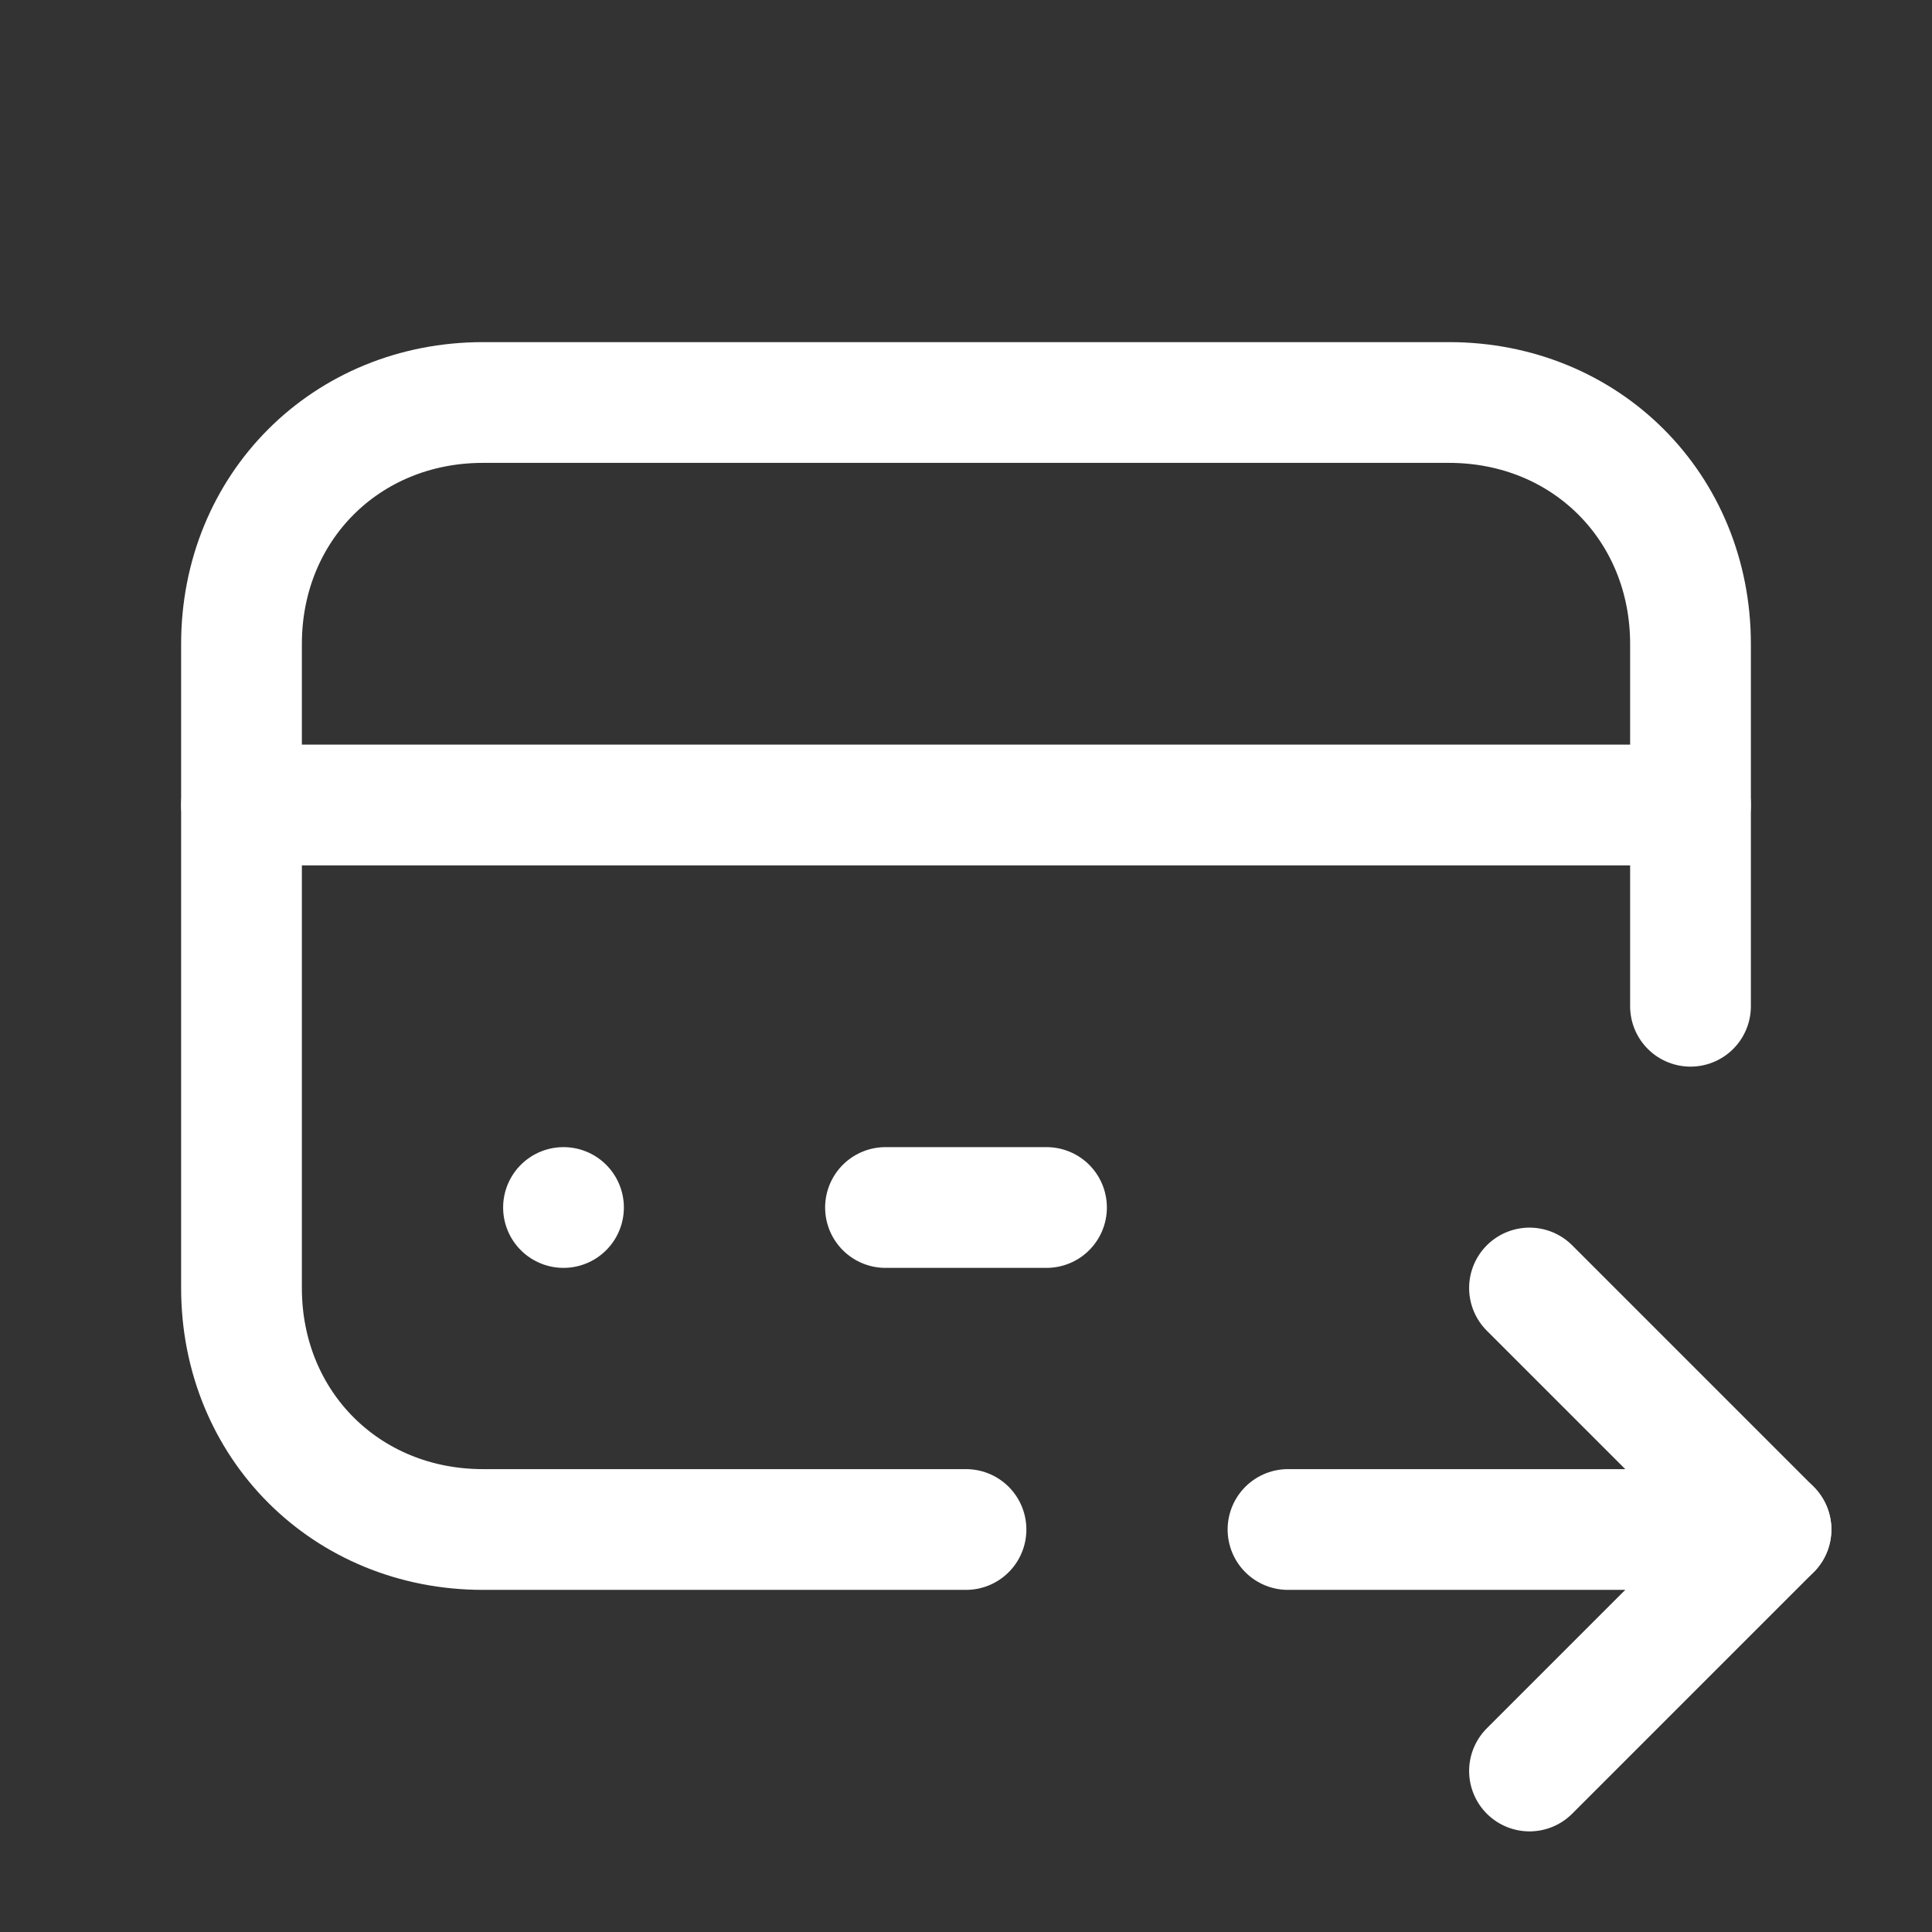
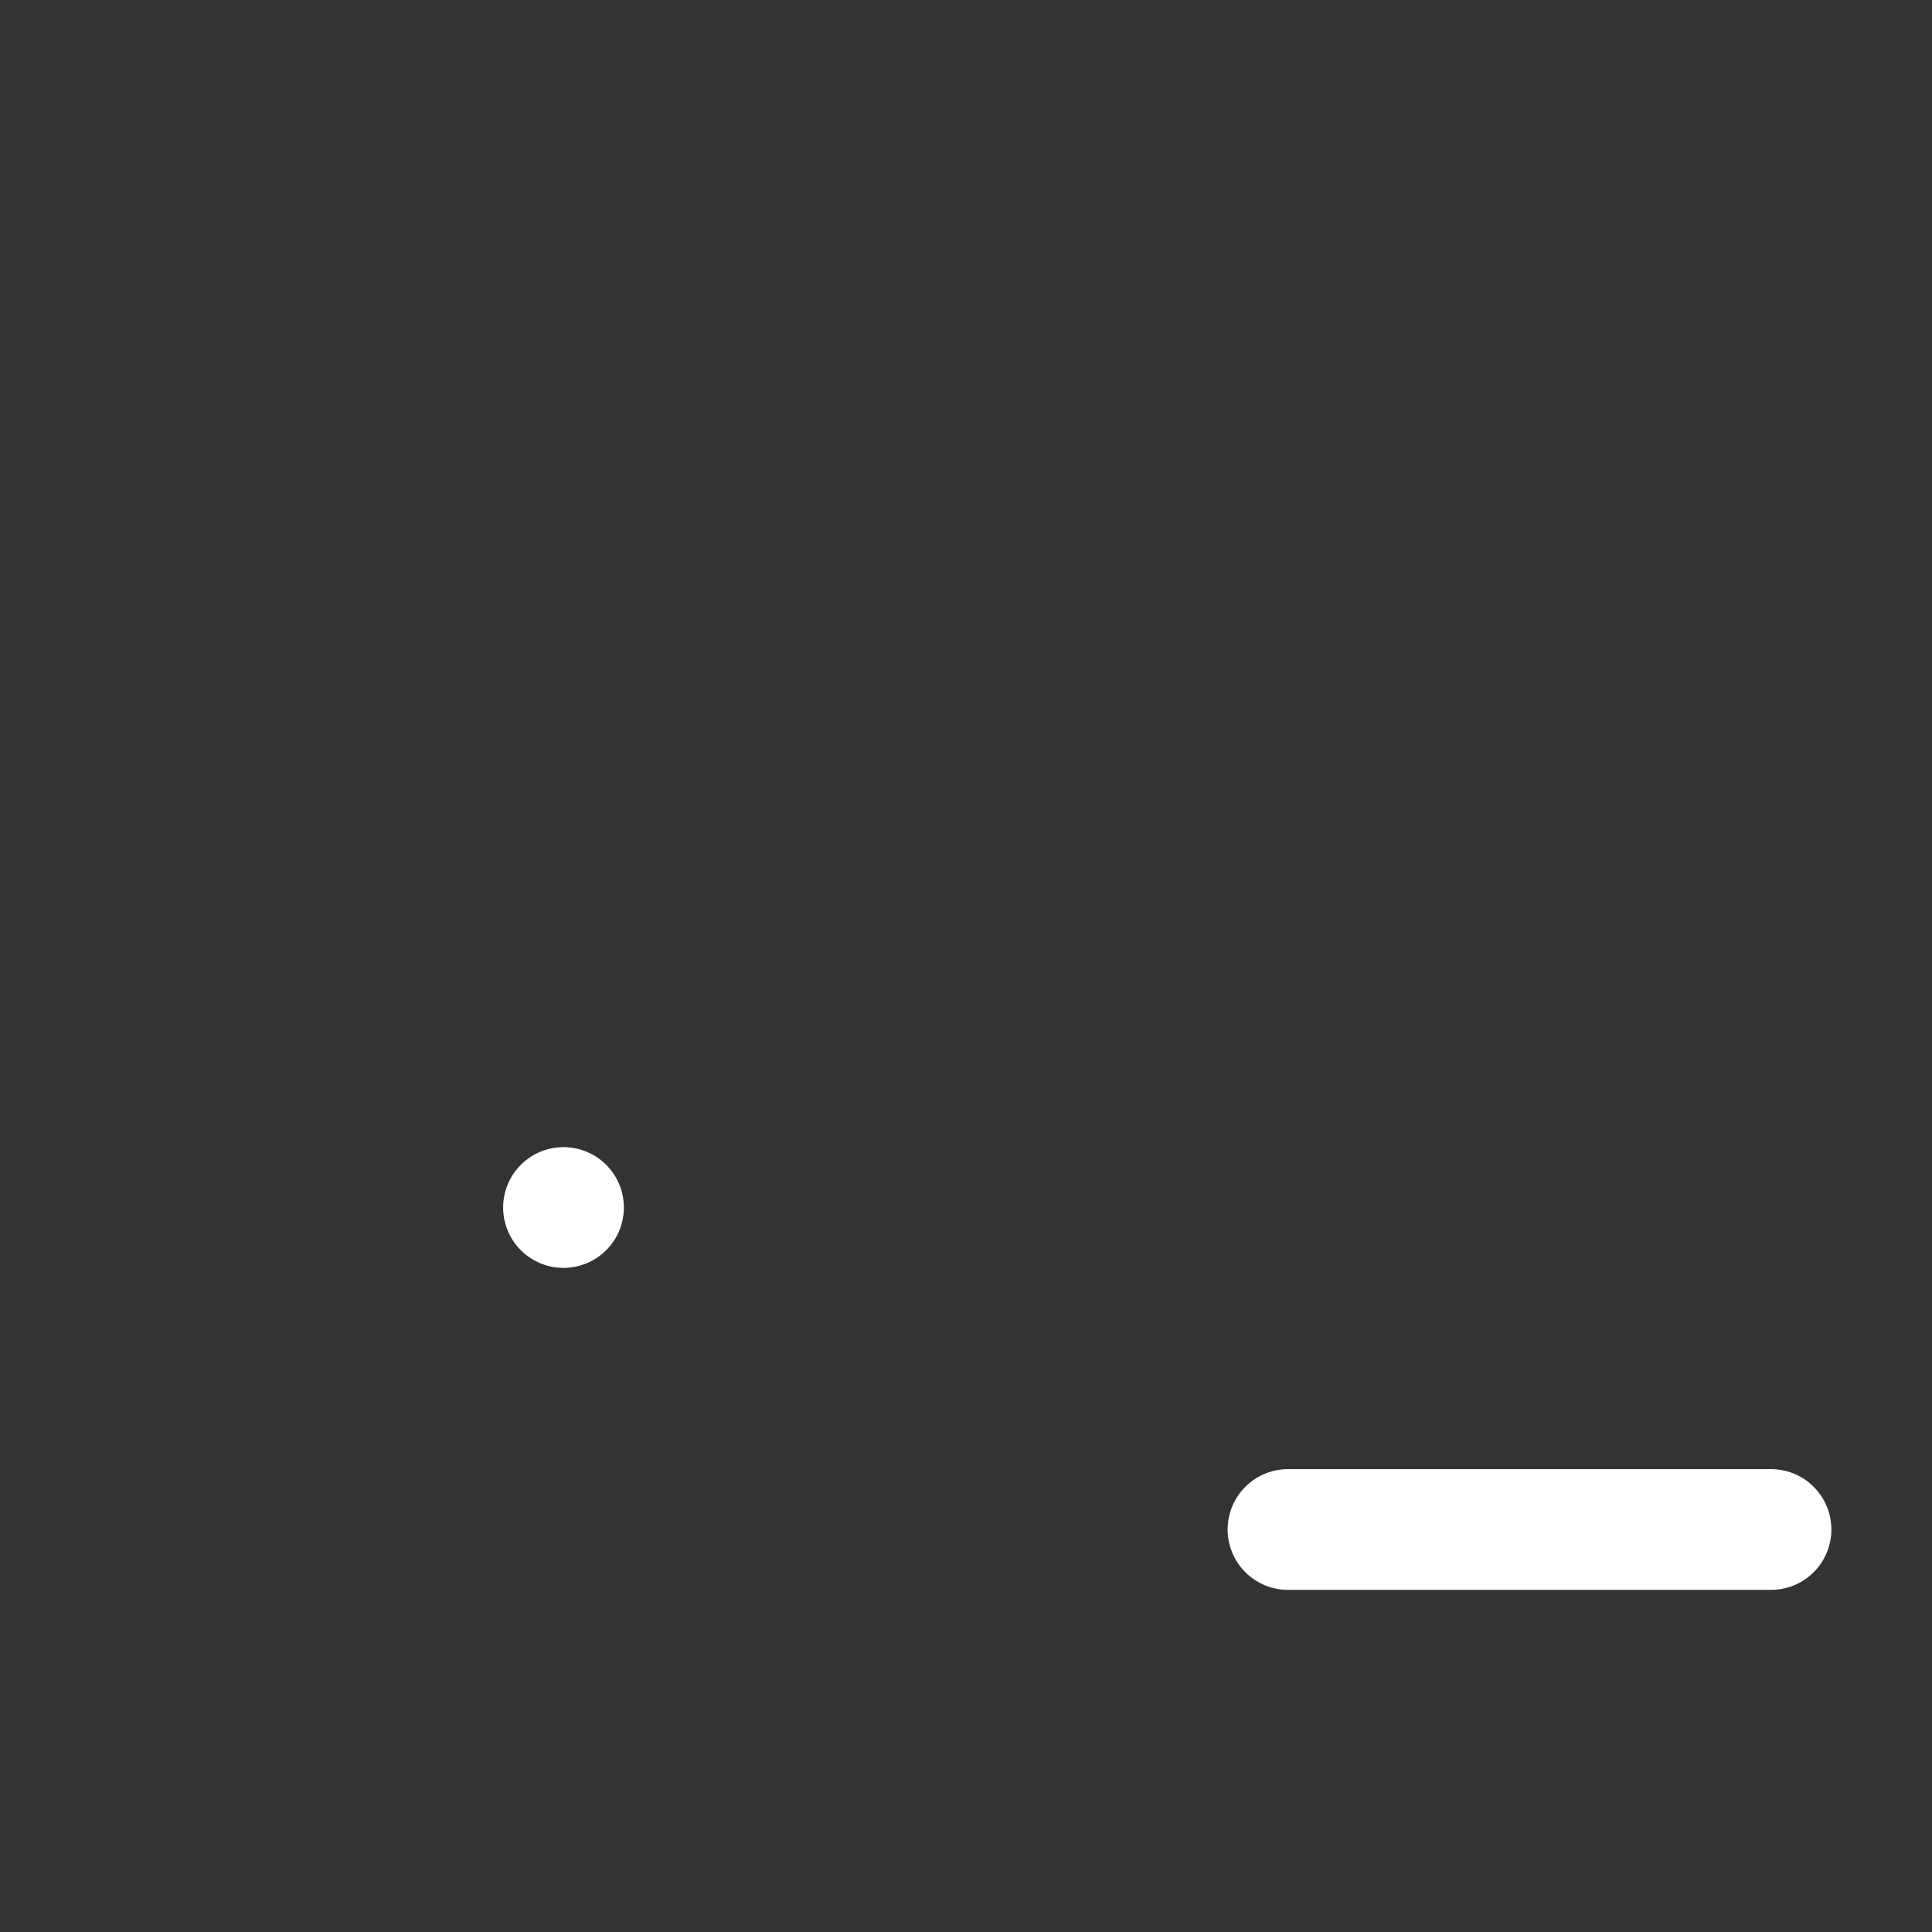
<svg xmlns="http://www.w3.org/2000/svg" id="Layer_1" x="0px" y="0px" viewBox="0 0 24 24" style="enable-background:new 0 0 24 24;" xml:space="preserve">
  <rect x="0" y="0" width="24" height="24" fill="#333333" stroke="none" />
  <style type="text/css"> .st0{fill:none;} .st1{fill:none;stroke:#FFFFFF;stroke-width:1.5;stroke-linecap:round;stroke-linejoin:round;} </style>
-   <path class="st0" d="M0,0h24v24H0V0z" />
-   <path class="st1" d="M12,19H6c-1.7,0-3-1.3-3-3V8c0-1.7,1.3-3,3-3h12c1.7,0,3,1.3,3,3v4.5" />
-   <path class="st1" d="M3,10h18" />
  <path class="st1" d="M16,19h6" />
-   <path class="st1" d="M19,16l3,3l-3,3" />
  <path class="st1" d="M7,15L7,15" />
-   <path class="st1" d="M11,15h2" />
</svg>